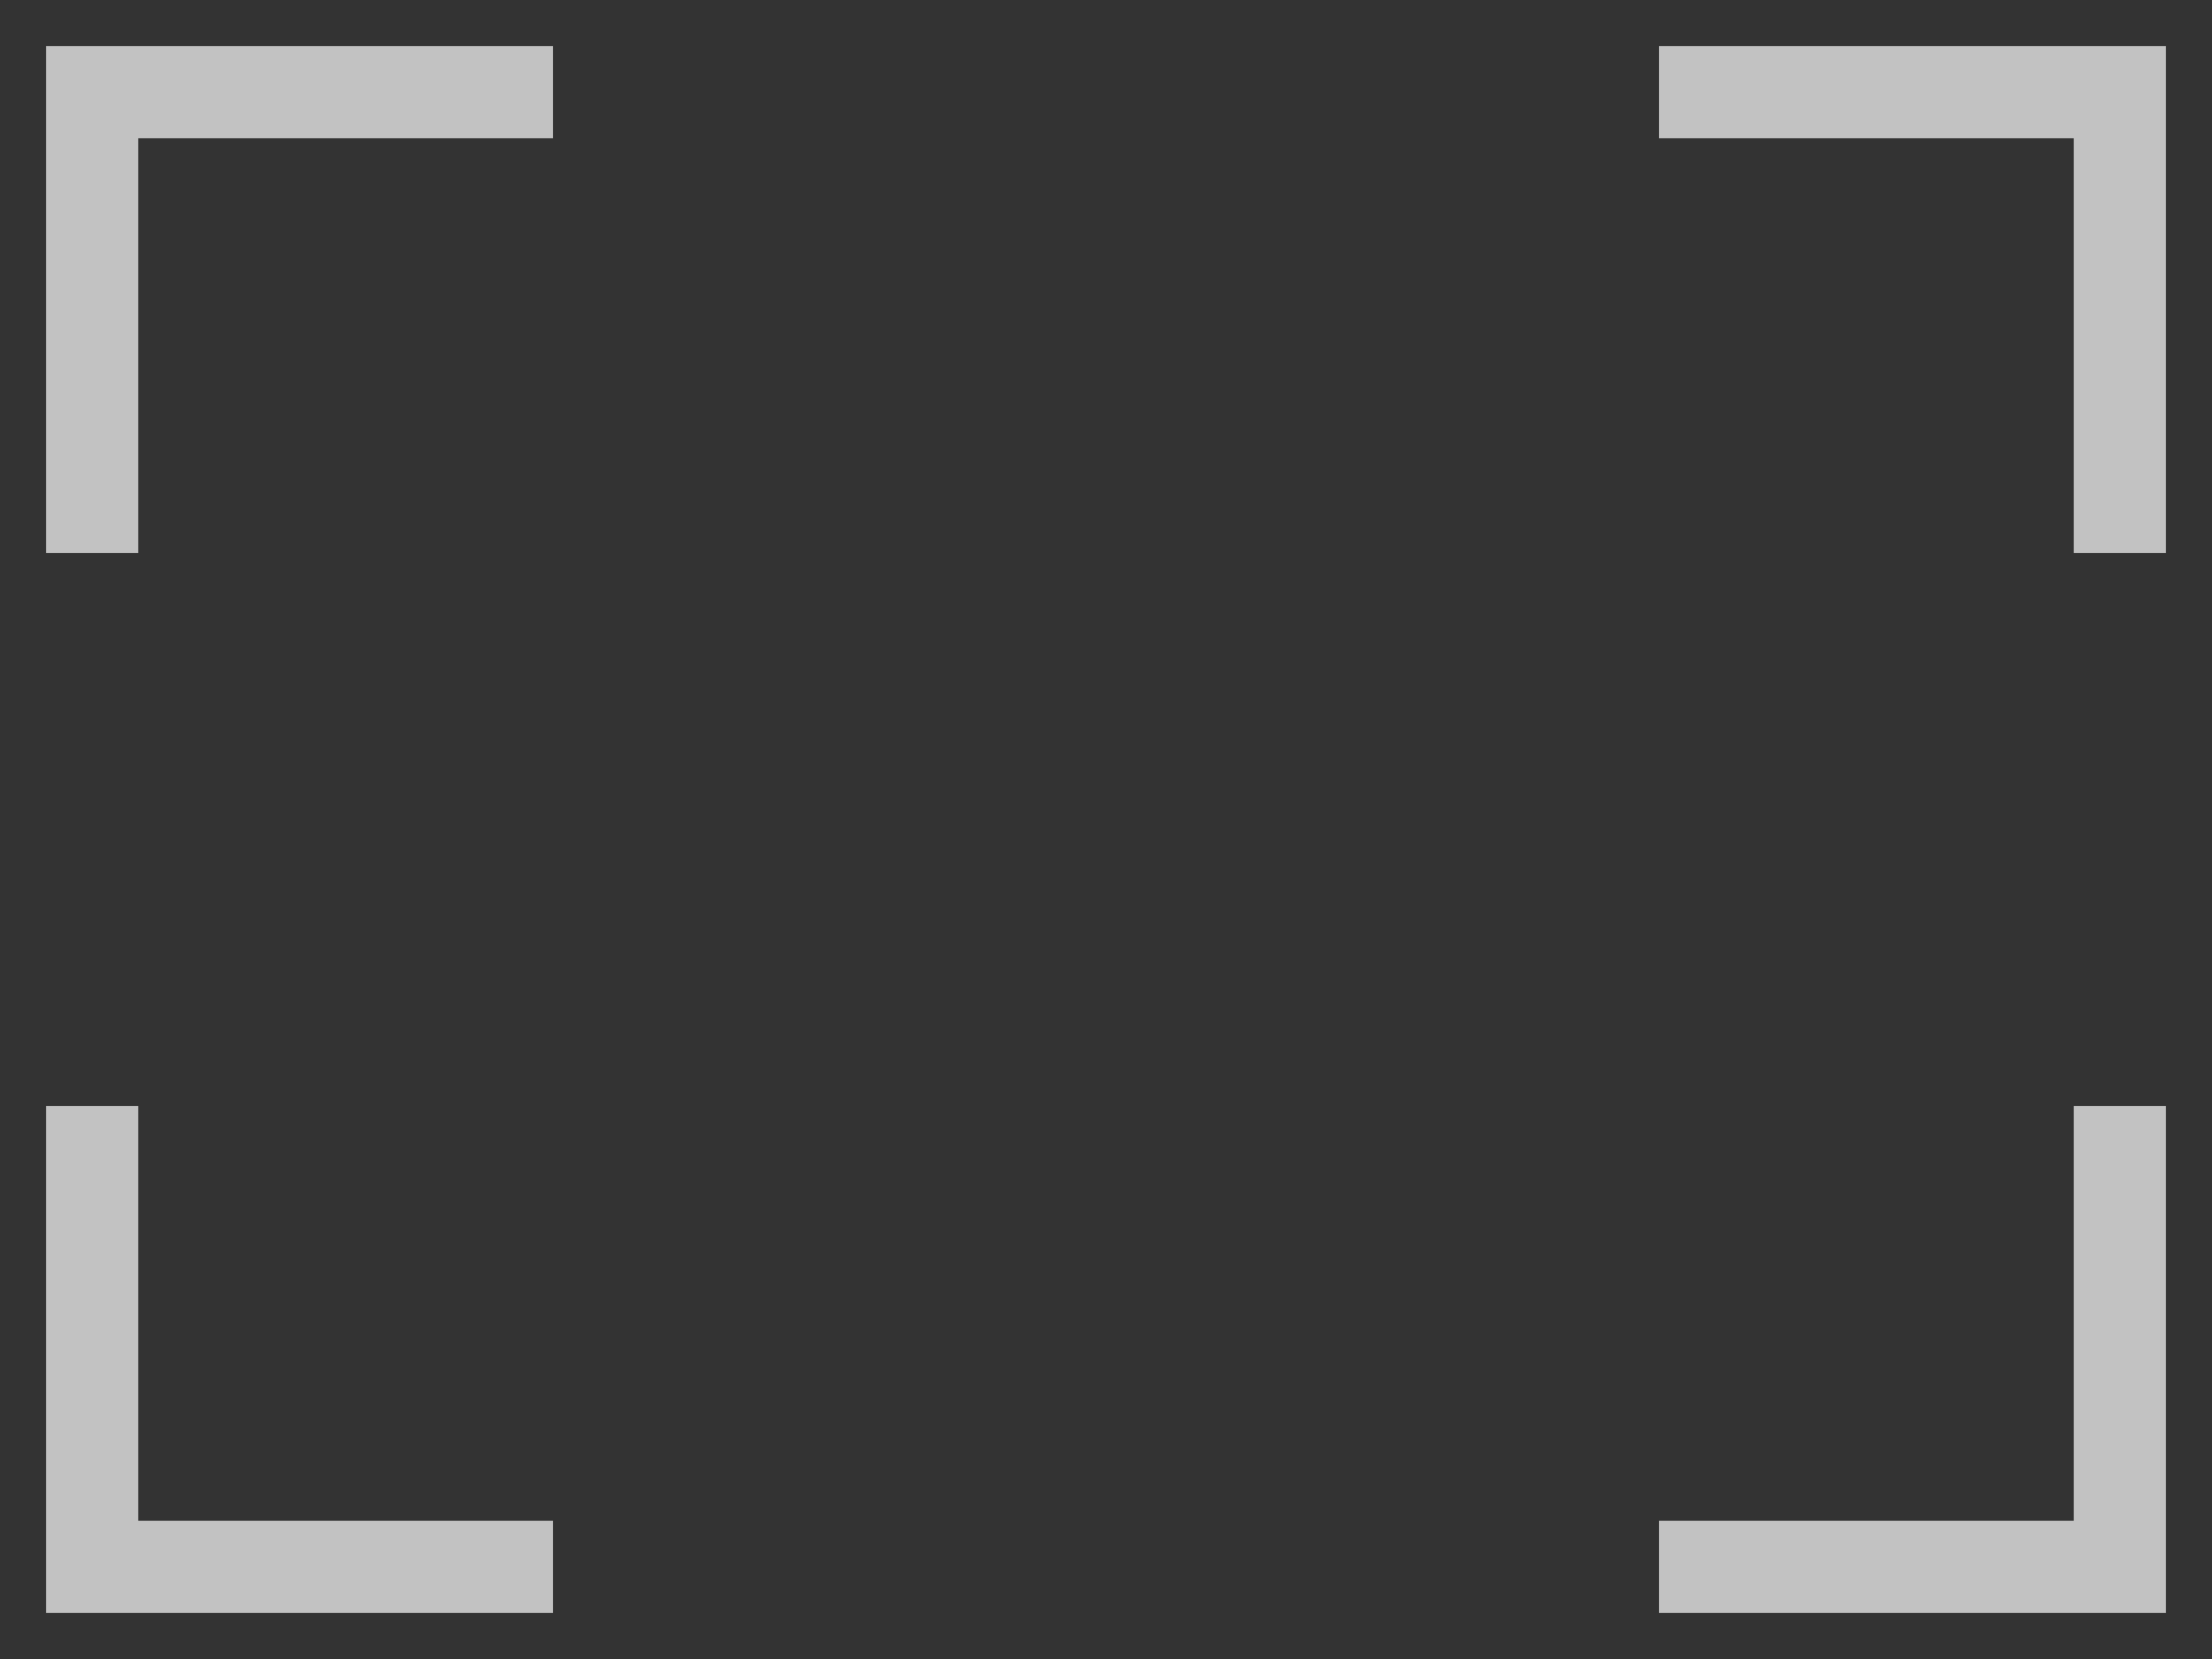
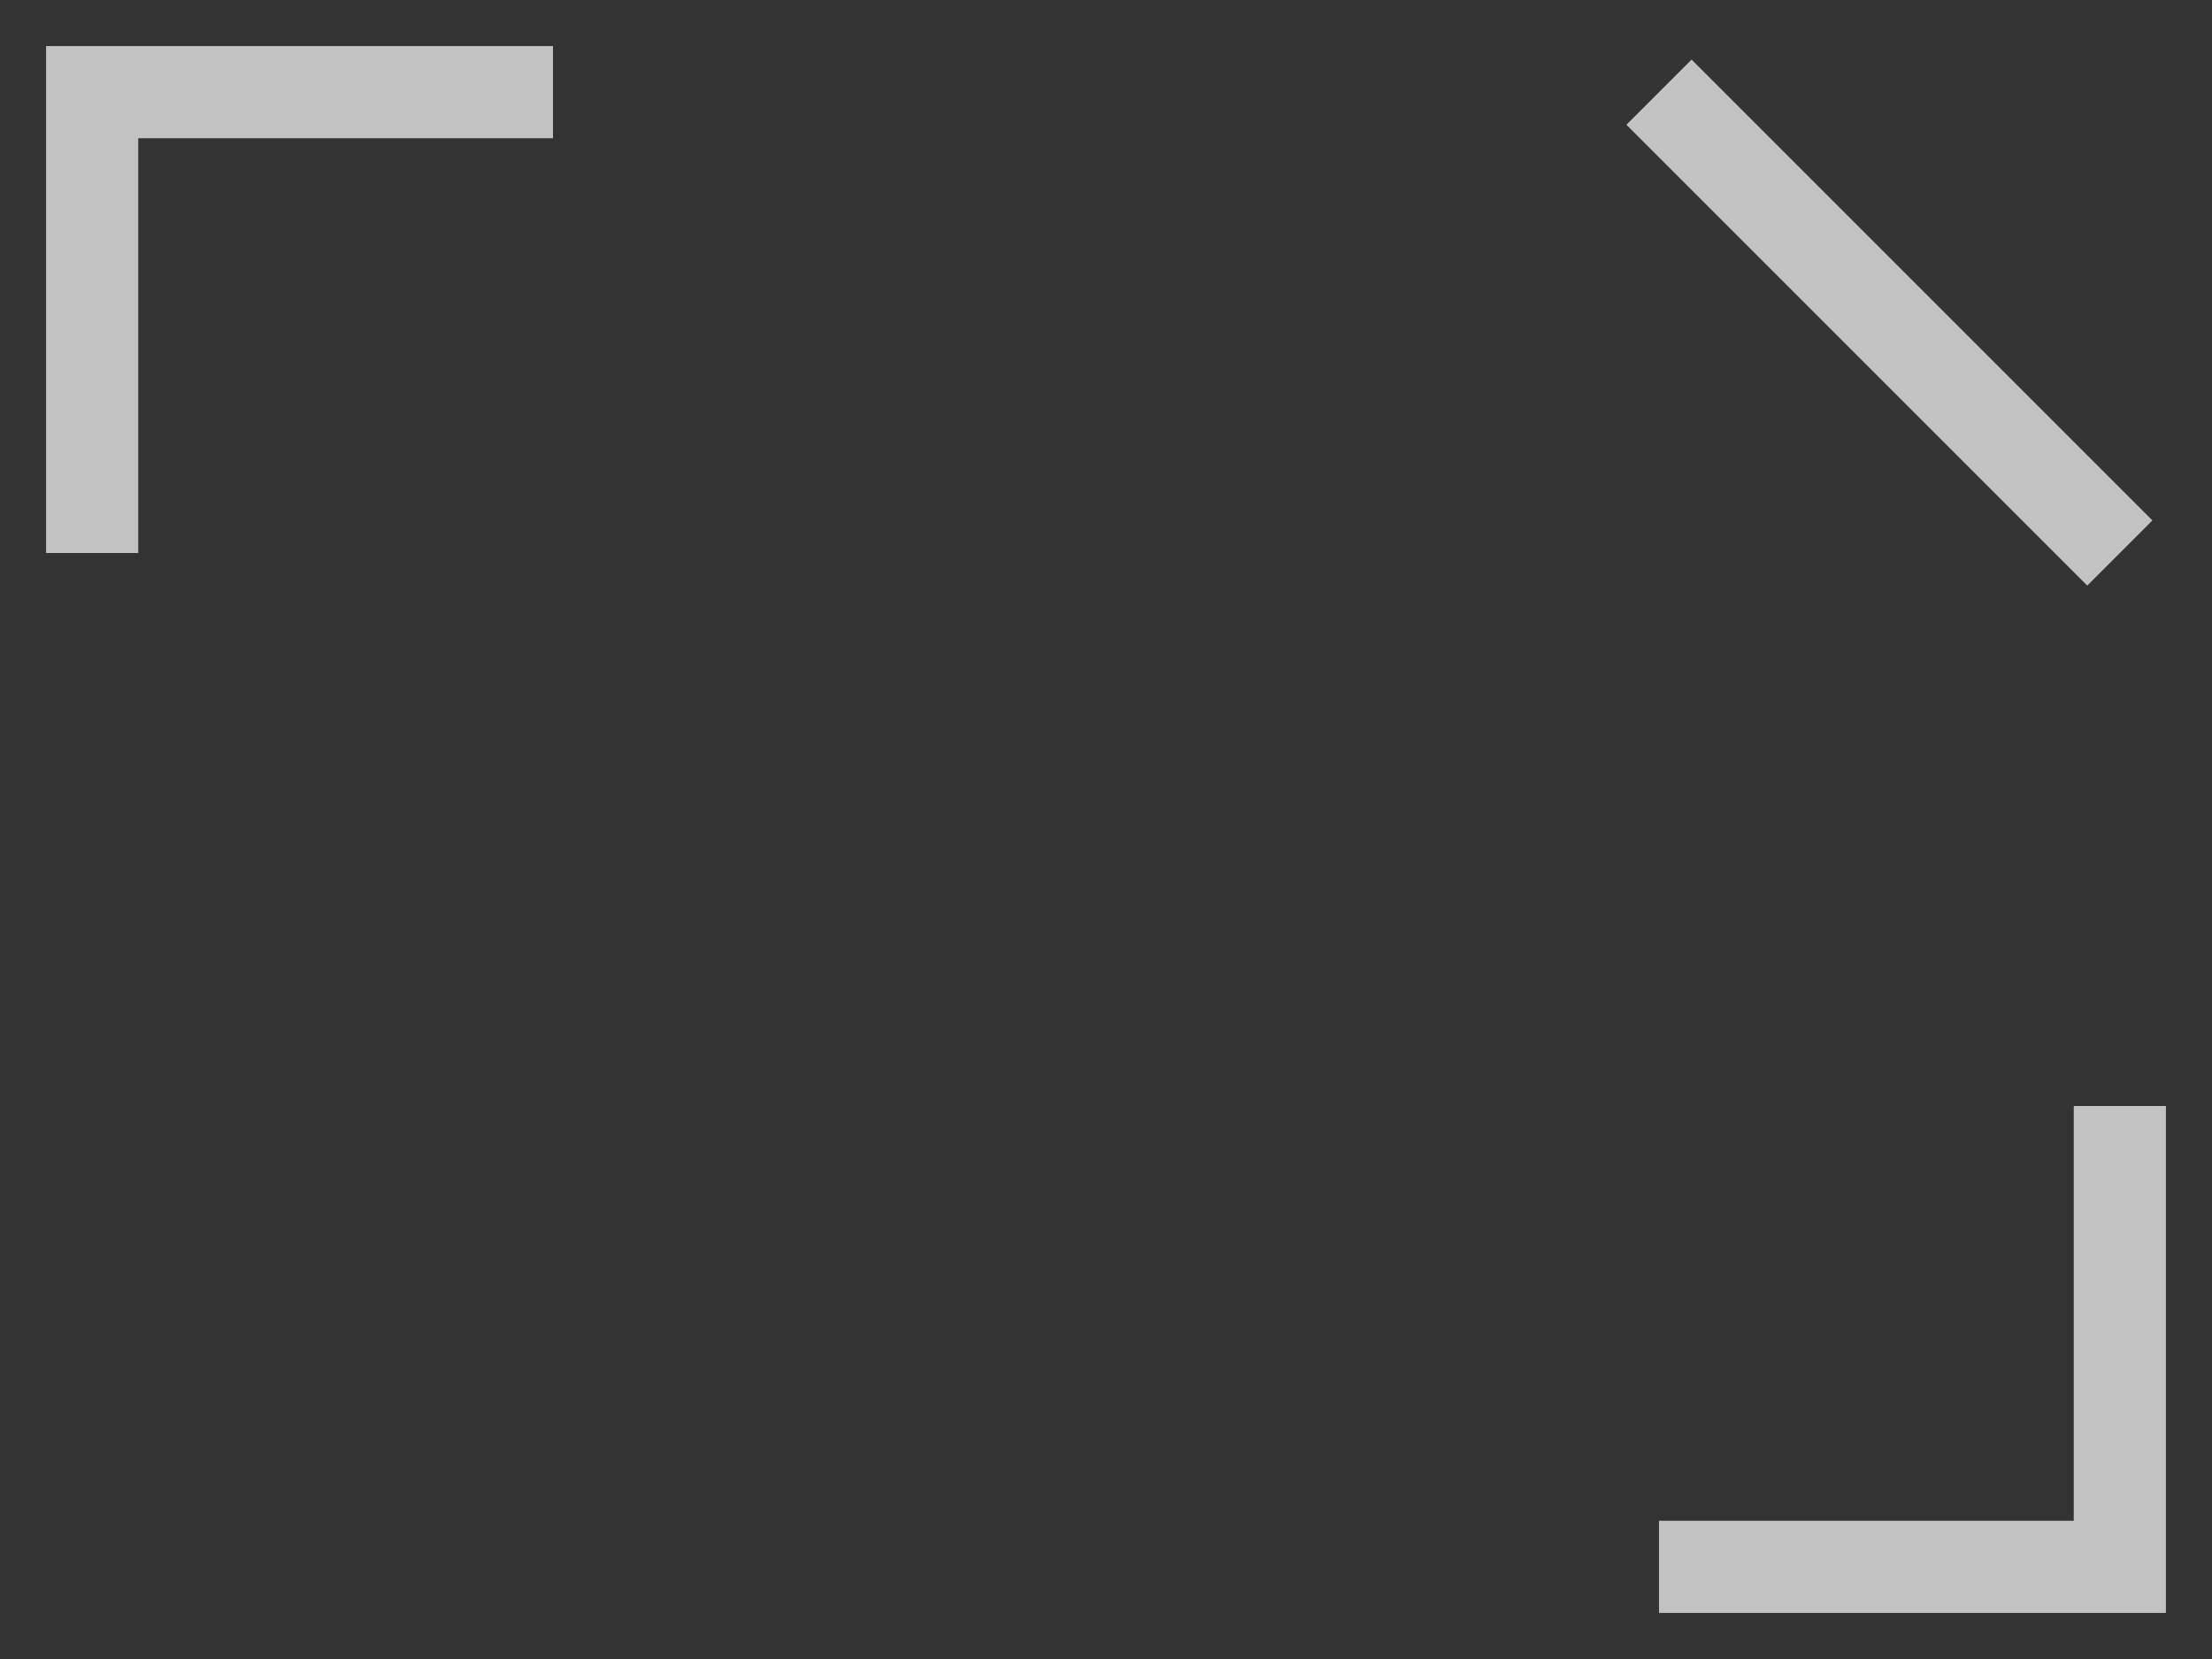
<svg xmlns="http://www.w3.org/2000/svg" width="24" height="18" viewBox="0 0 24 18" fill="none">
  <rect x="0" y="0" width="24" height="18" fill="#333333" stroke="none" />
  <g opacity="0.7">
    <path d="M1 6L1 1L6 1" stroke="white" />
-     <path d="M23 6L23 1L18 1" stroke="white" />
+     <path d="M23 6L18 1" stroke="white" />
    <path d="M23 12L23 17L18 17" stroke="white" />
-     <path d="M1 12L1 17L6 17" stroke="white" />
  </g>
</svg>